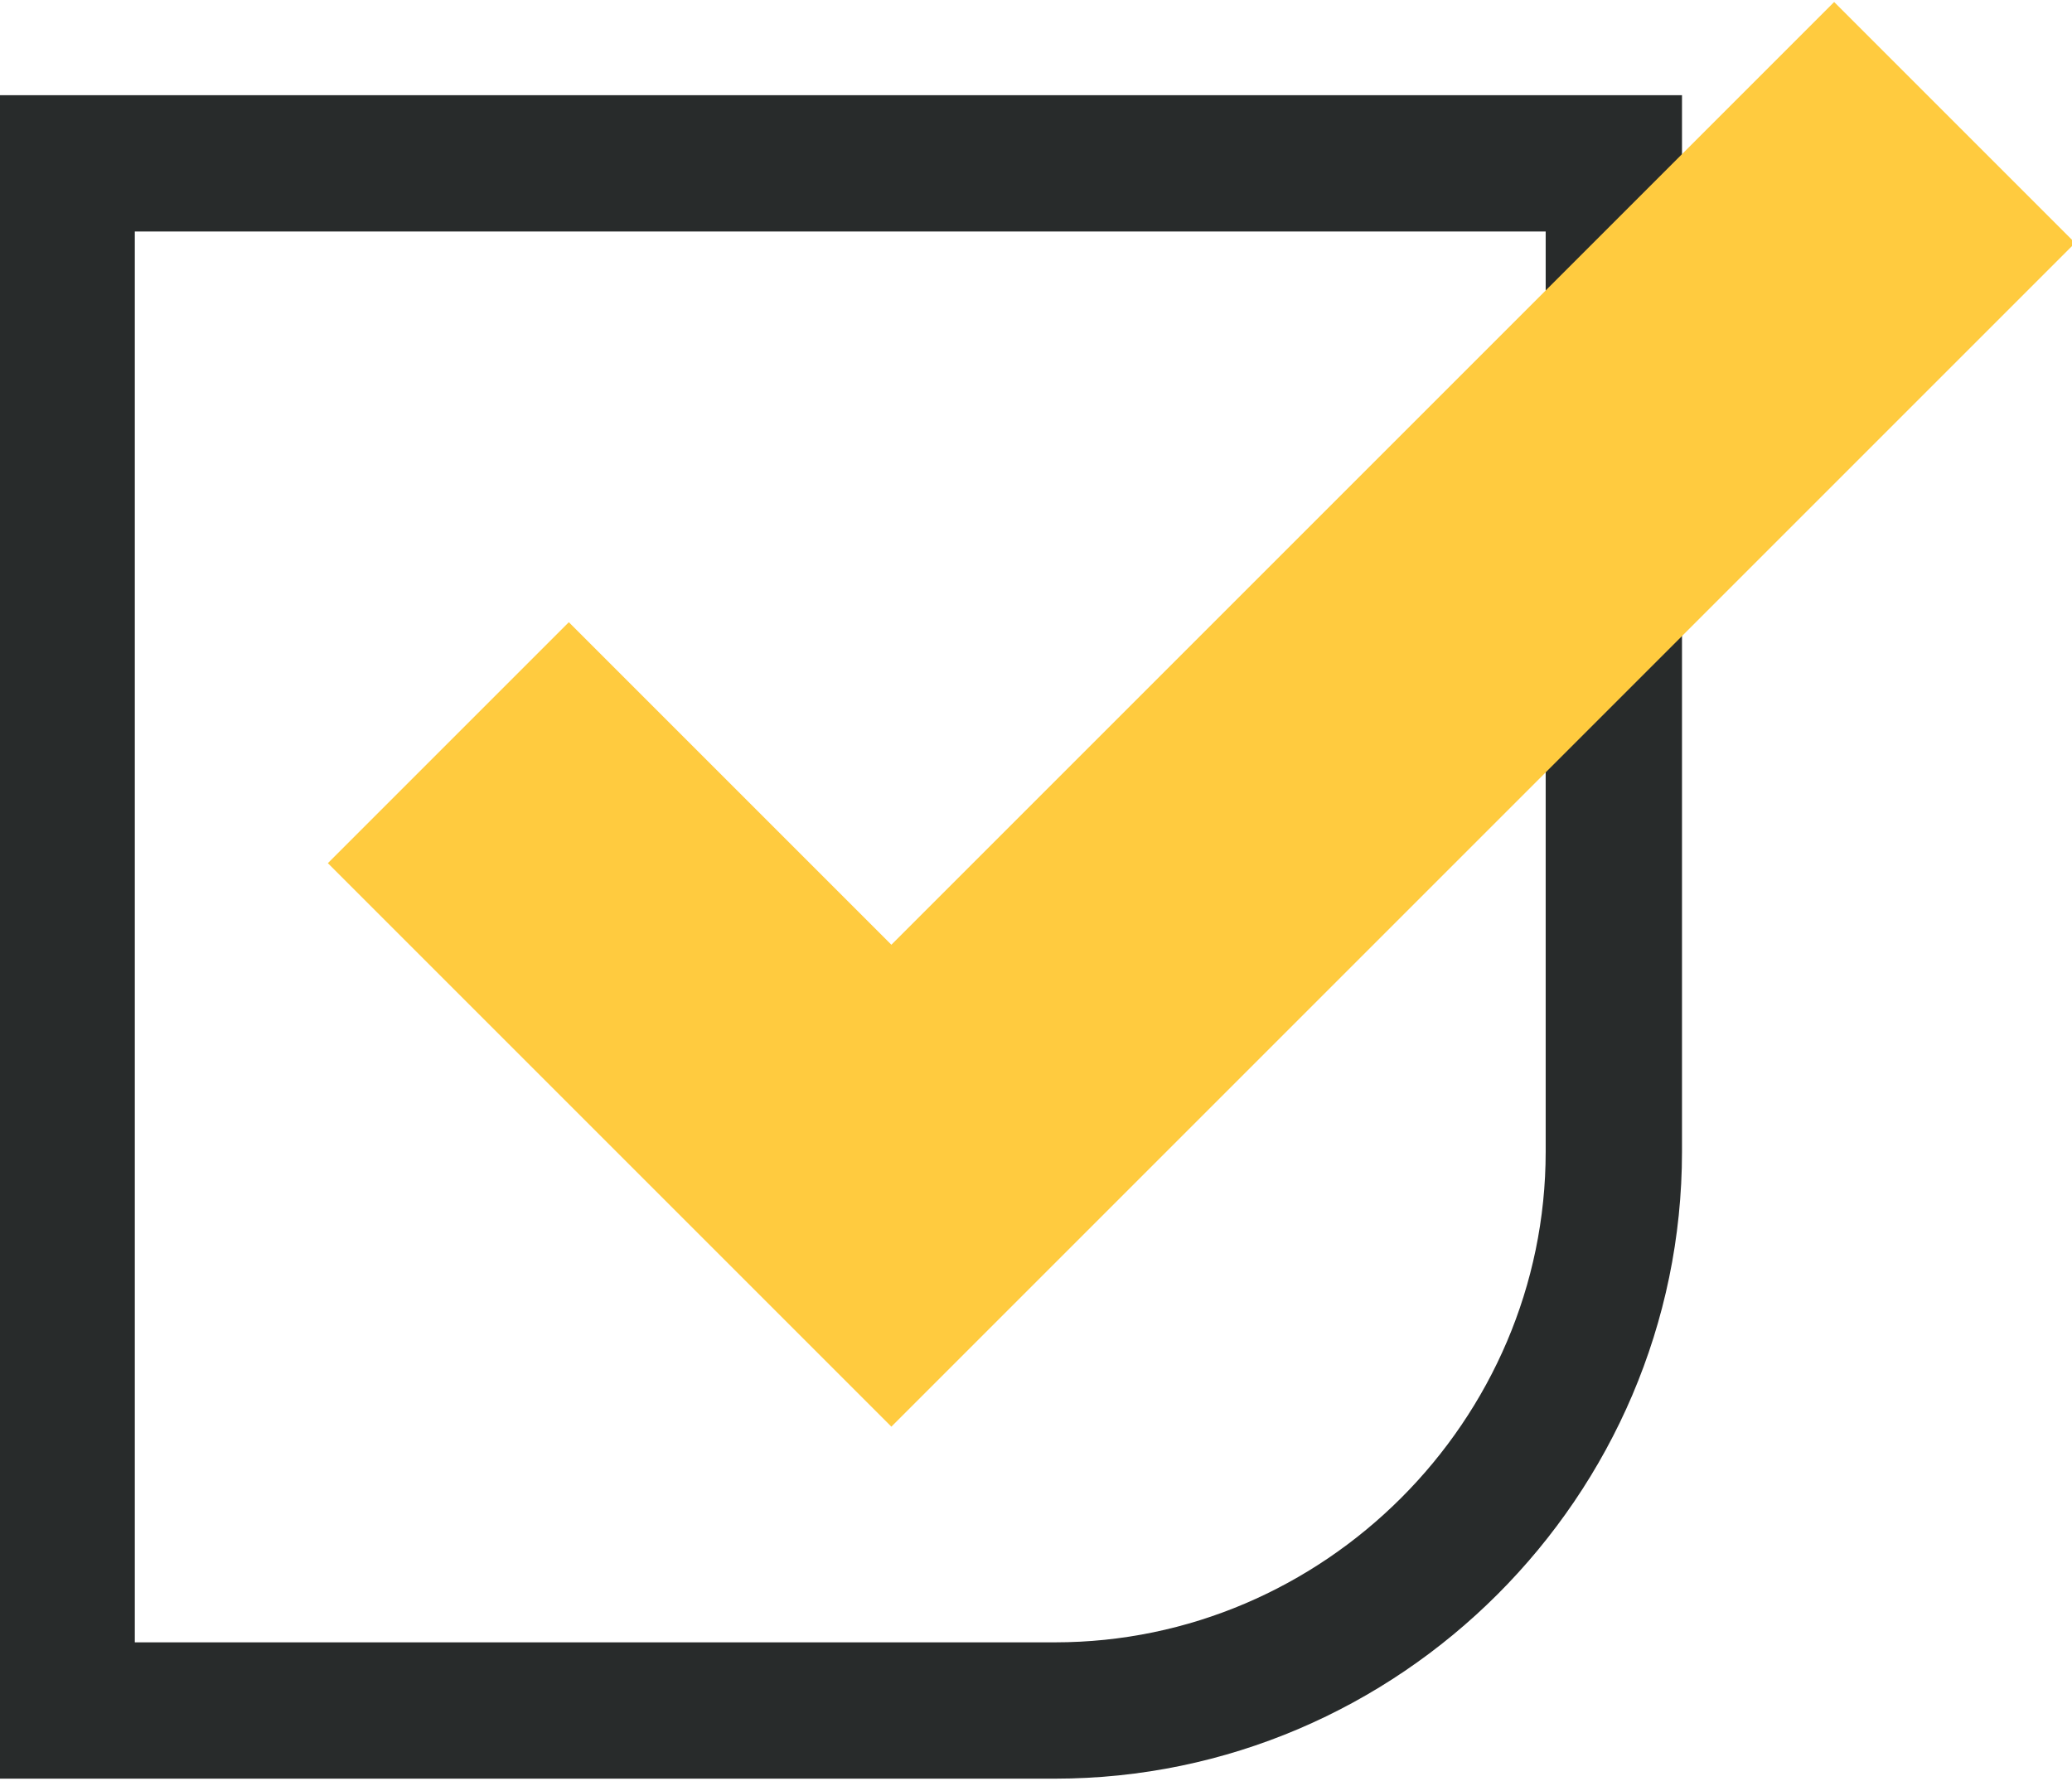
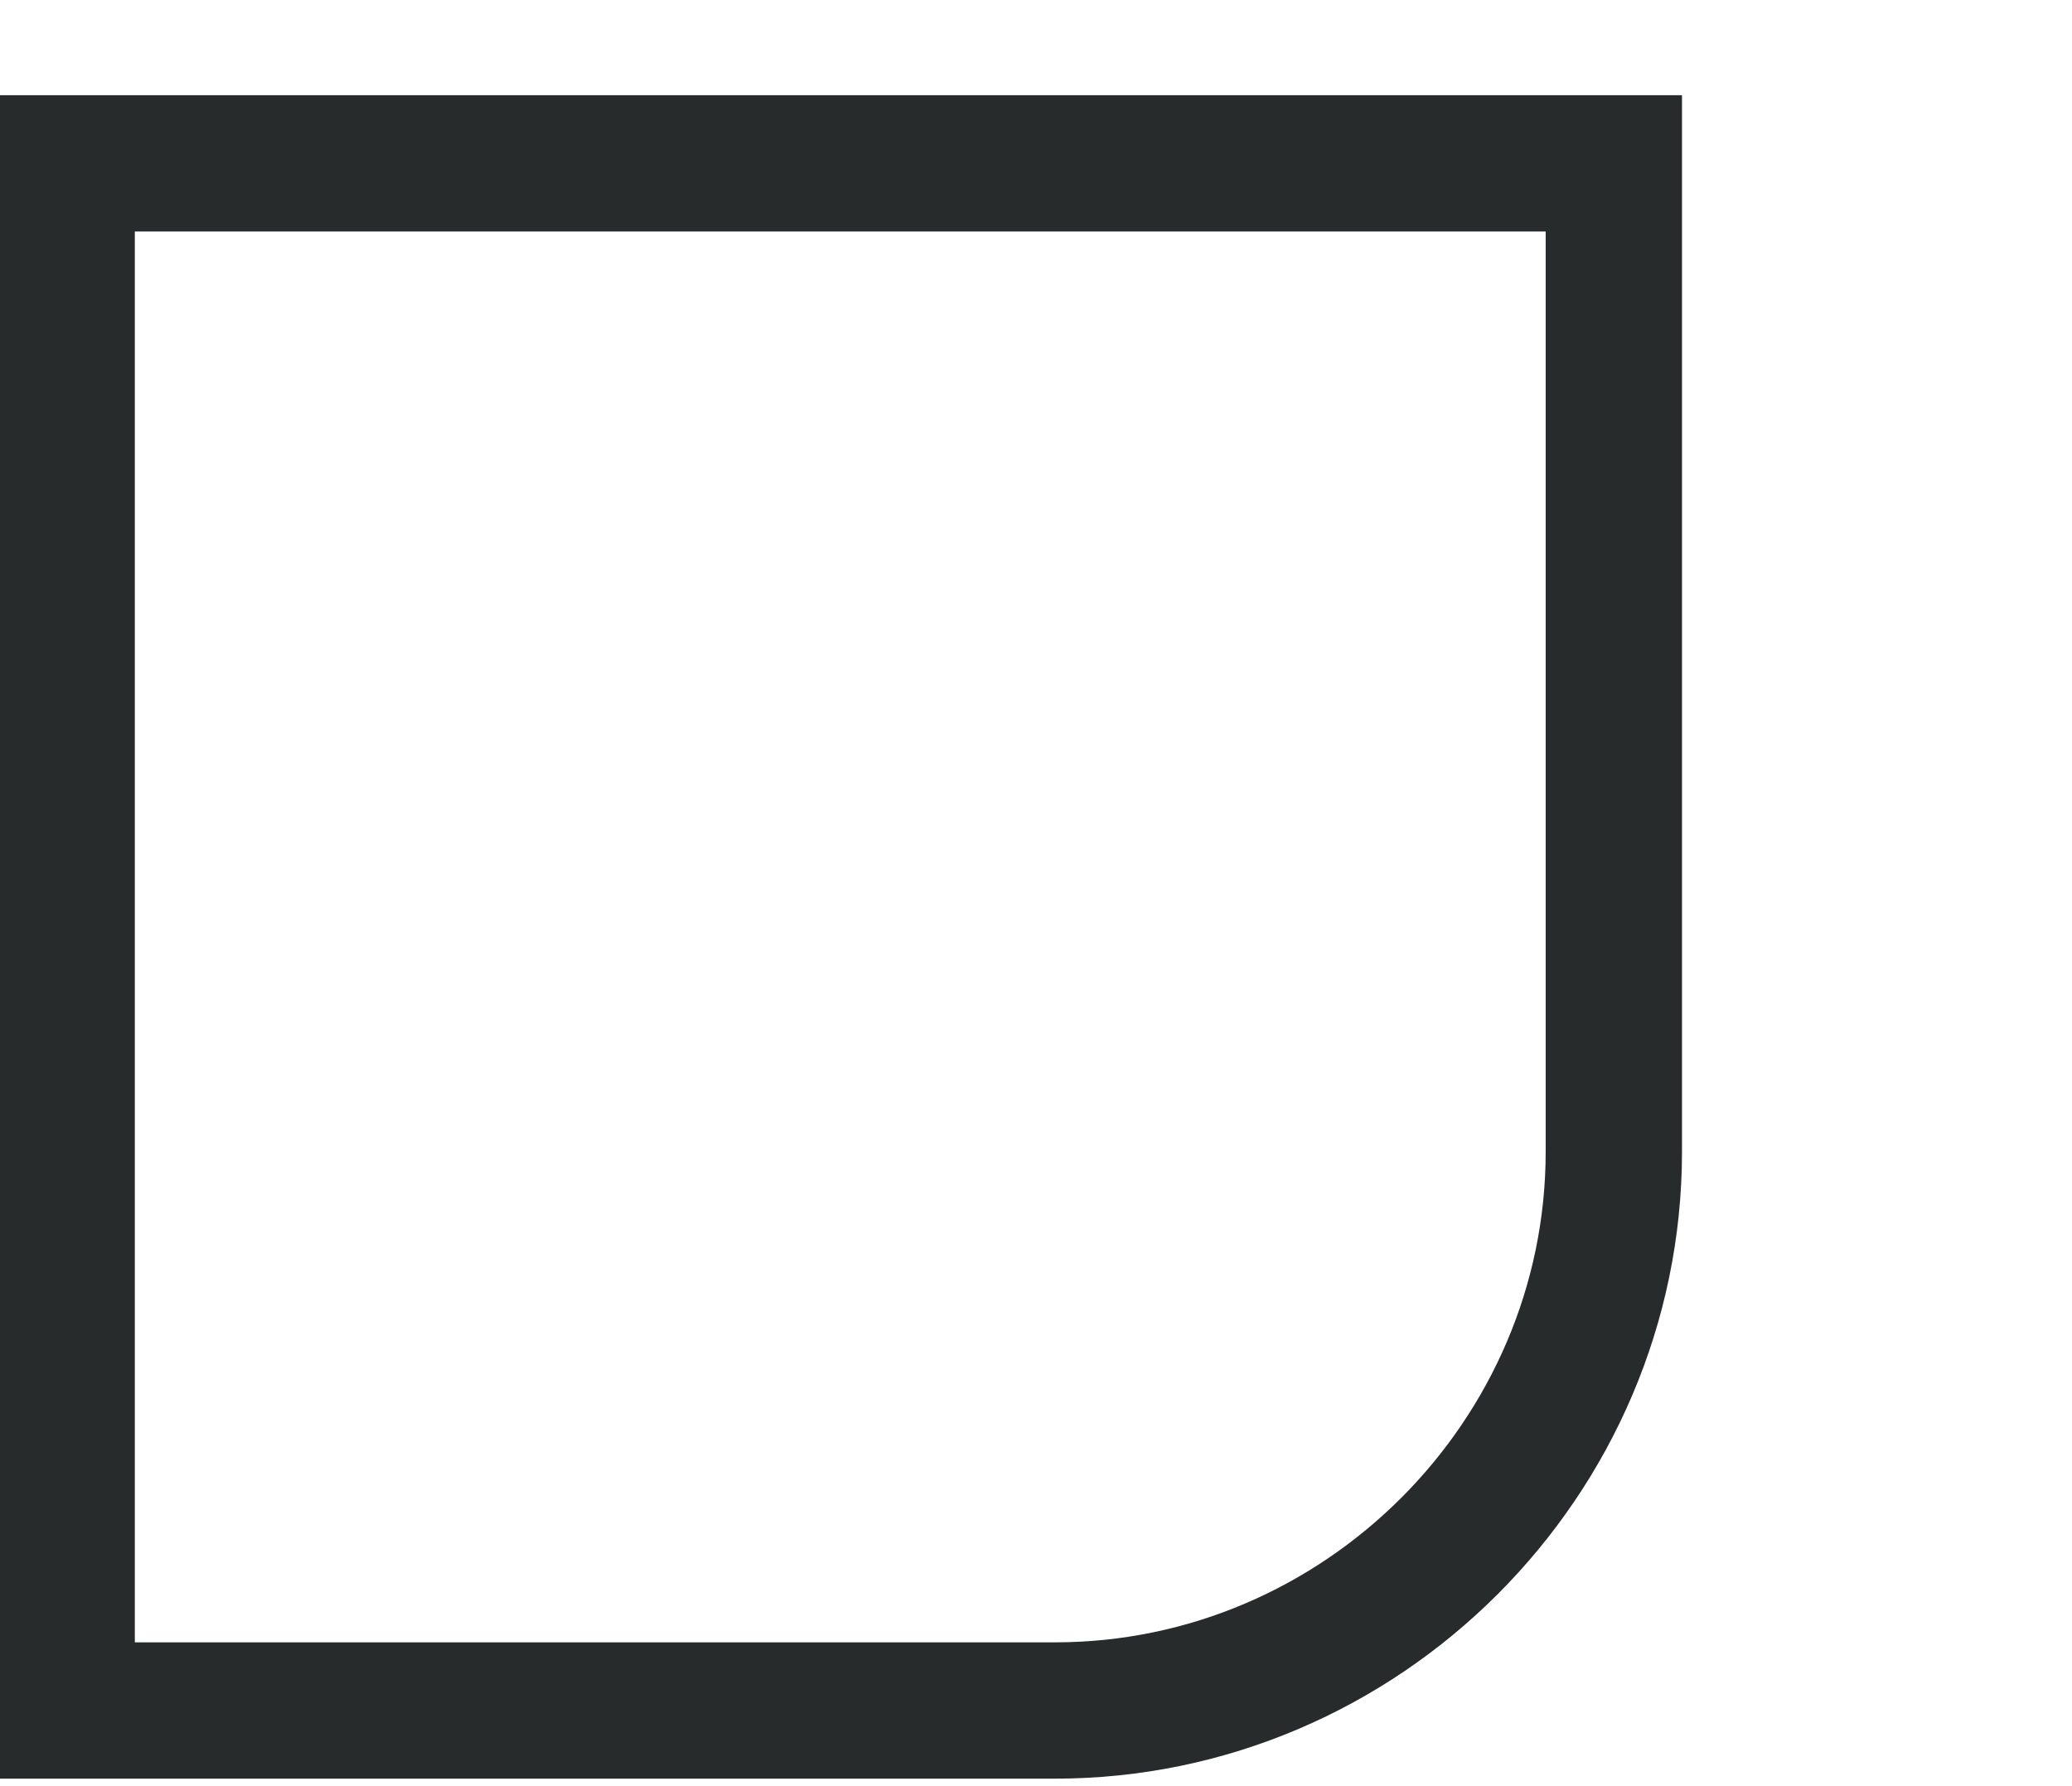
<svg xmlns="http://www.w3.org/2000/svg" version="1.1" id="Layer_1" x="0px" y="0px" viewBox="0 0 30.4 26.2" style="enable-background:new 0 0 30.4 26.2;" xml:space="preserve">
  <style type="text/css">
	.st0{fill:none;stroke:#282B2B;stroke-width:2;stroke-miterlimit:10;}
	.st1{fill:none;stroke:#FFCB3F;stroke-width:5;stroke-miterlimit:10;}
</style>
  <g id="Group_988" transform="translate(-123.122 -4034.803)">
    <path id="Rectangle_149" class="st0" d="M124.1,4037.2h22.7l0,0v14.5c0,4.5-3.7,8.2-8.2,8.2h-14.5l0,0V4037.2L124.1,4037.2z" />
-     <path id="Path_333" class="st1" d="M129.7,4045.7l6.5,6.5l15.6-15.6" />
  </g>
</svg>